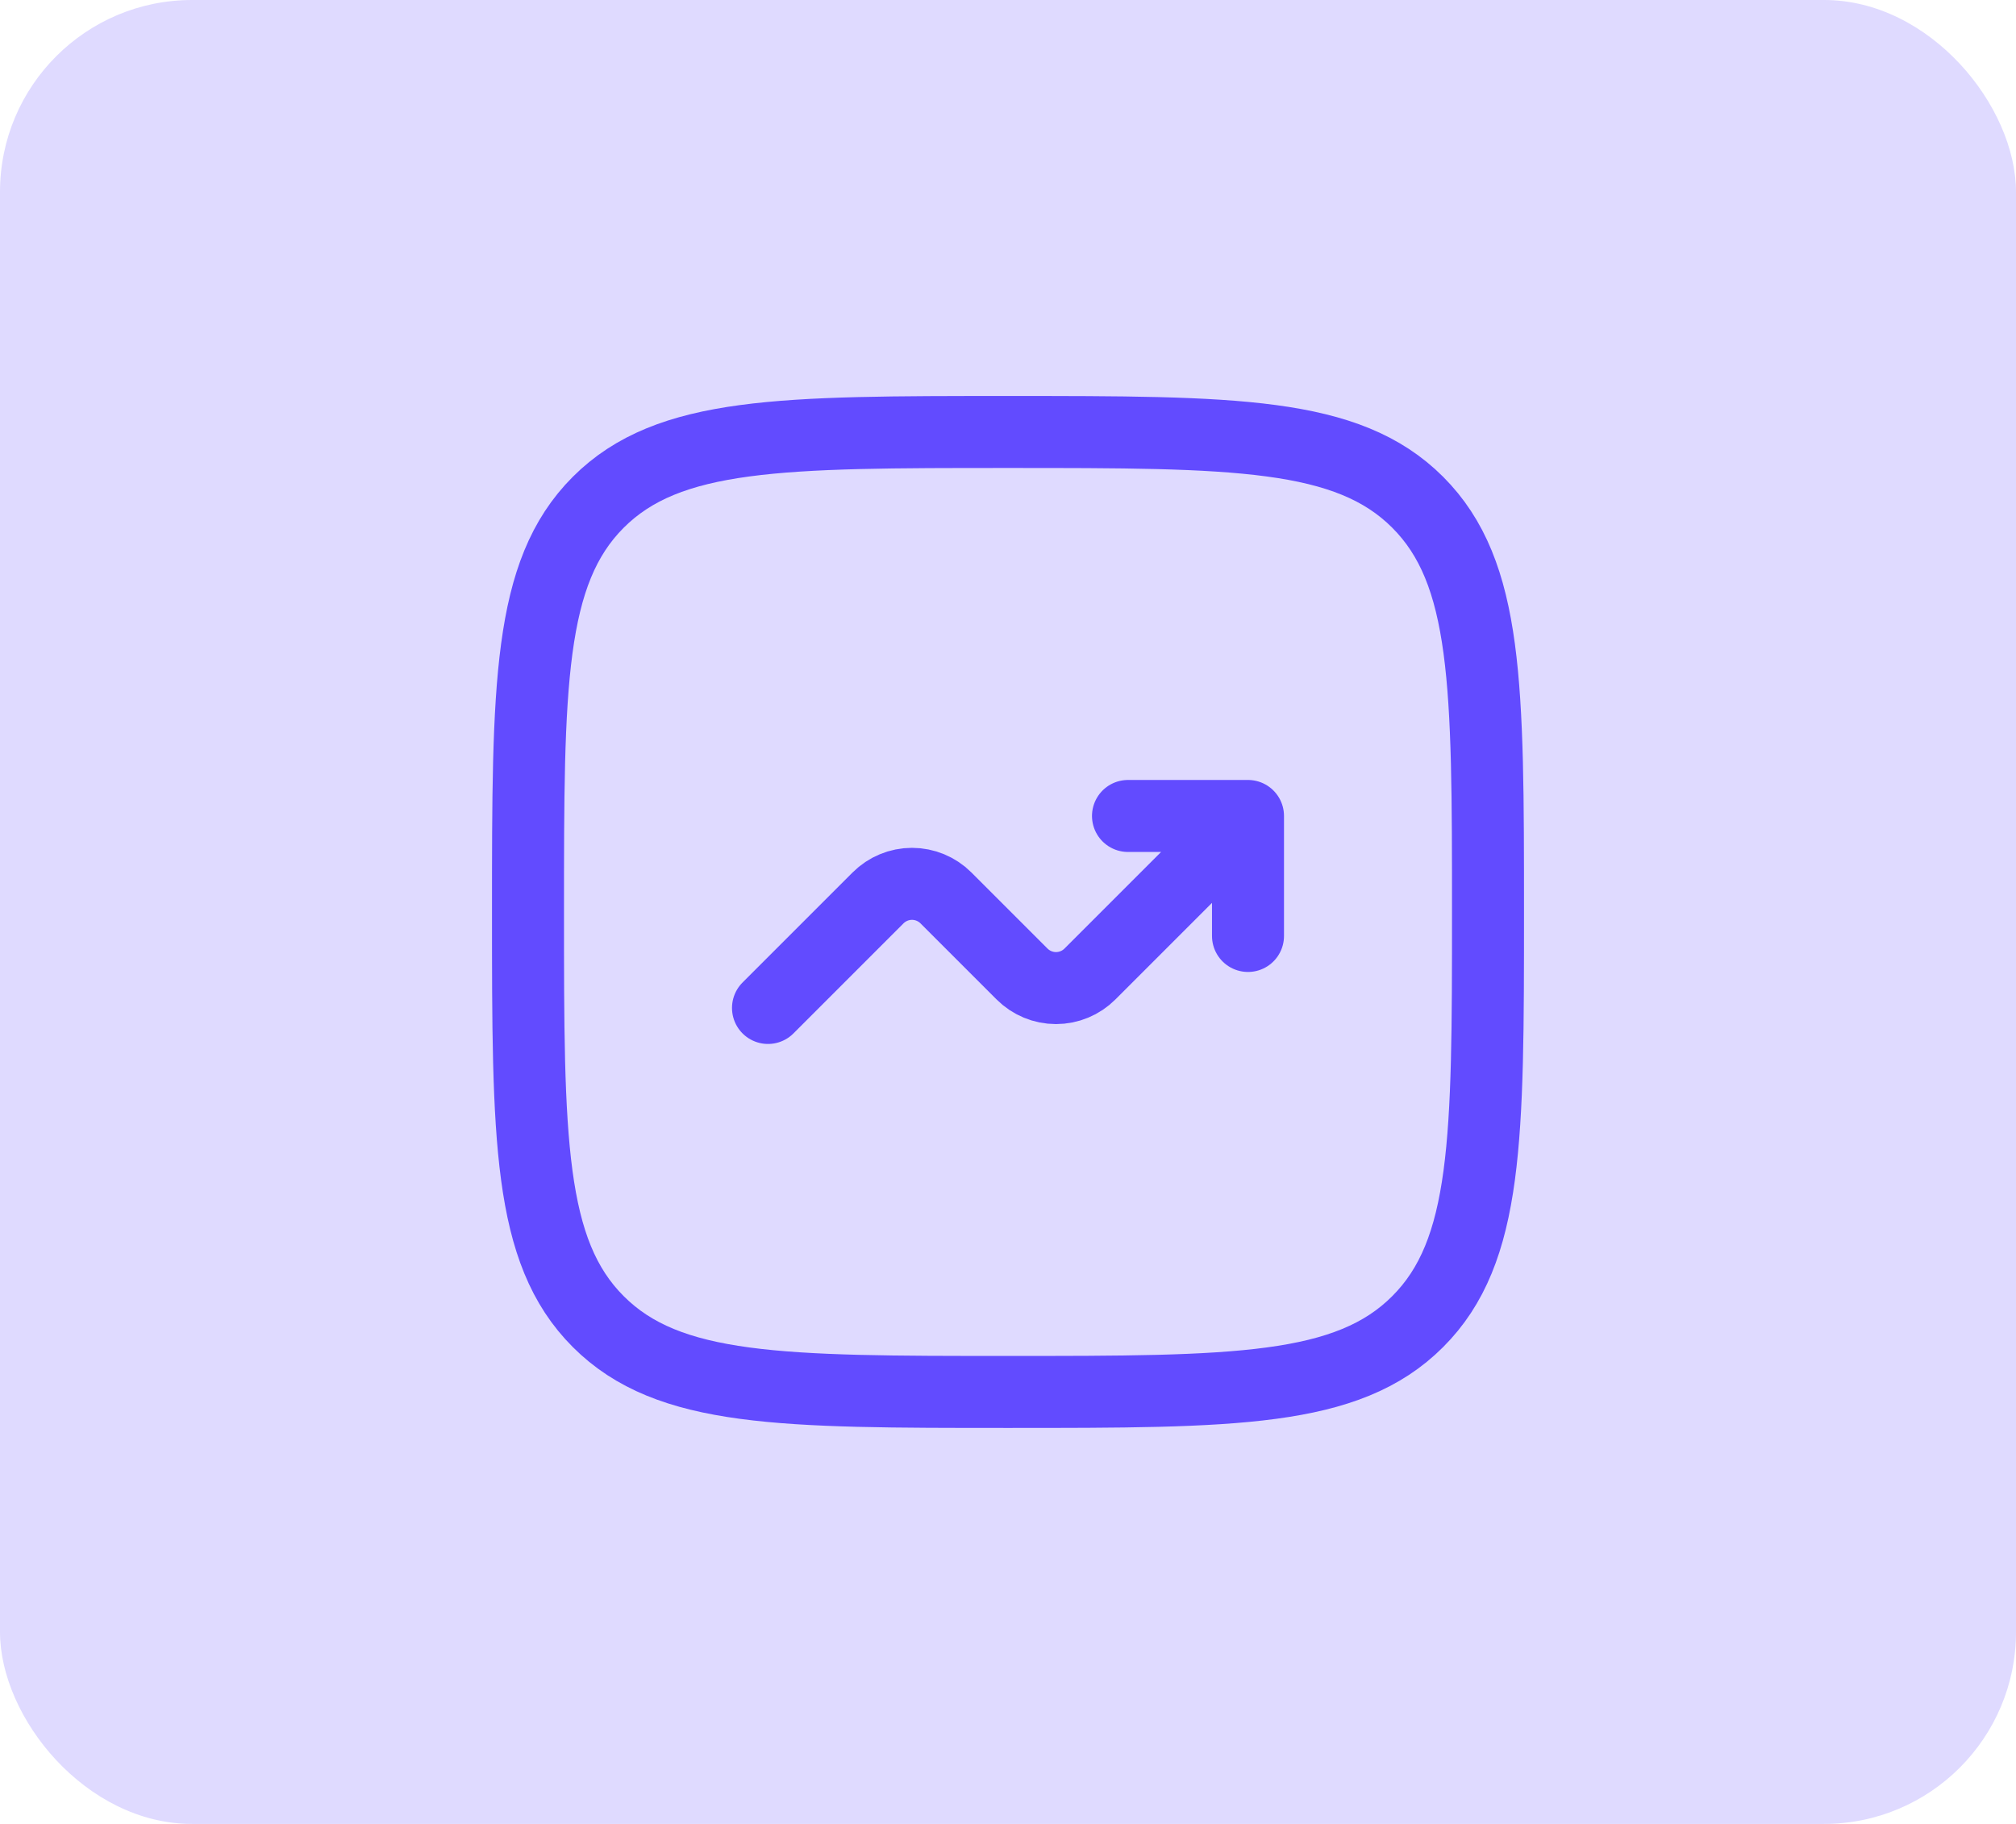
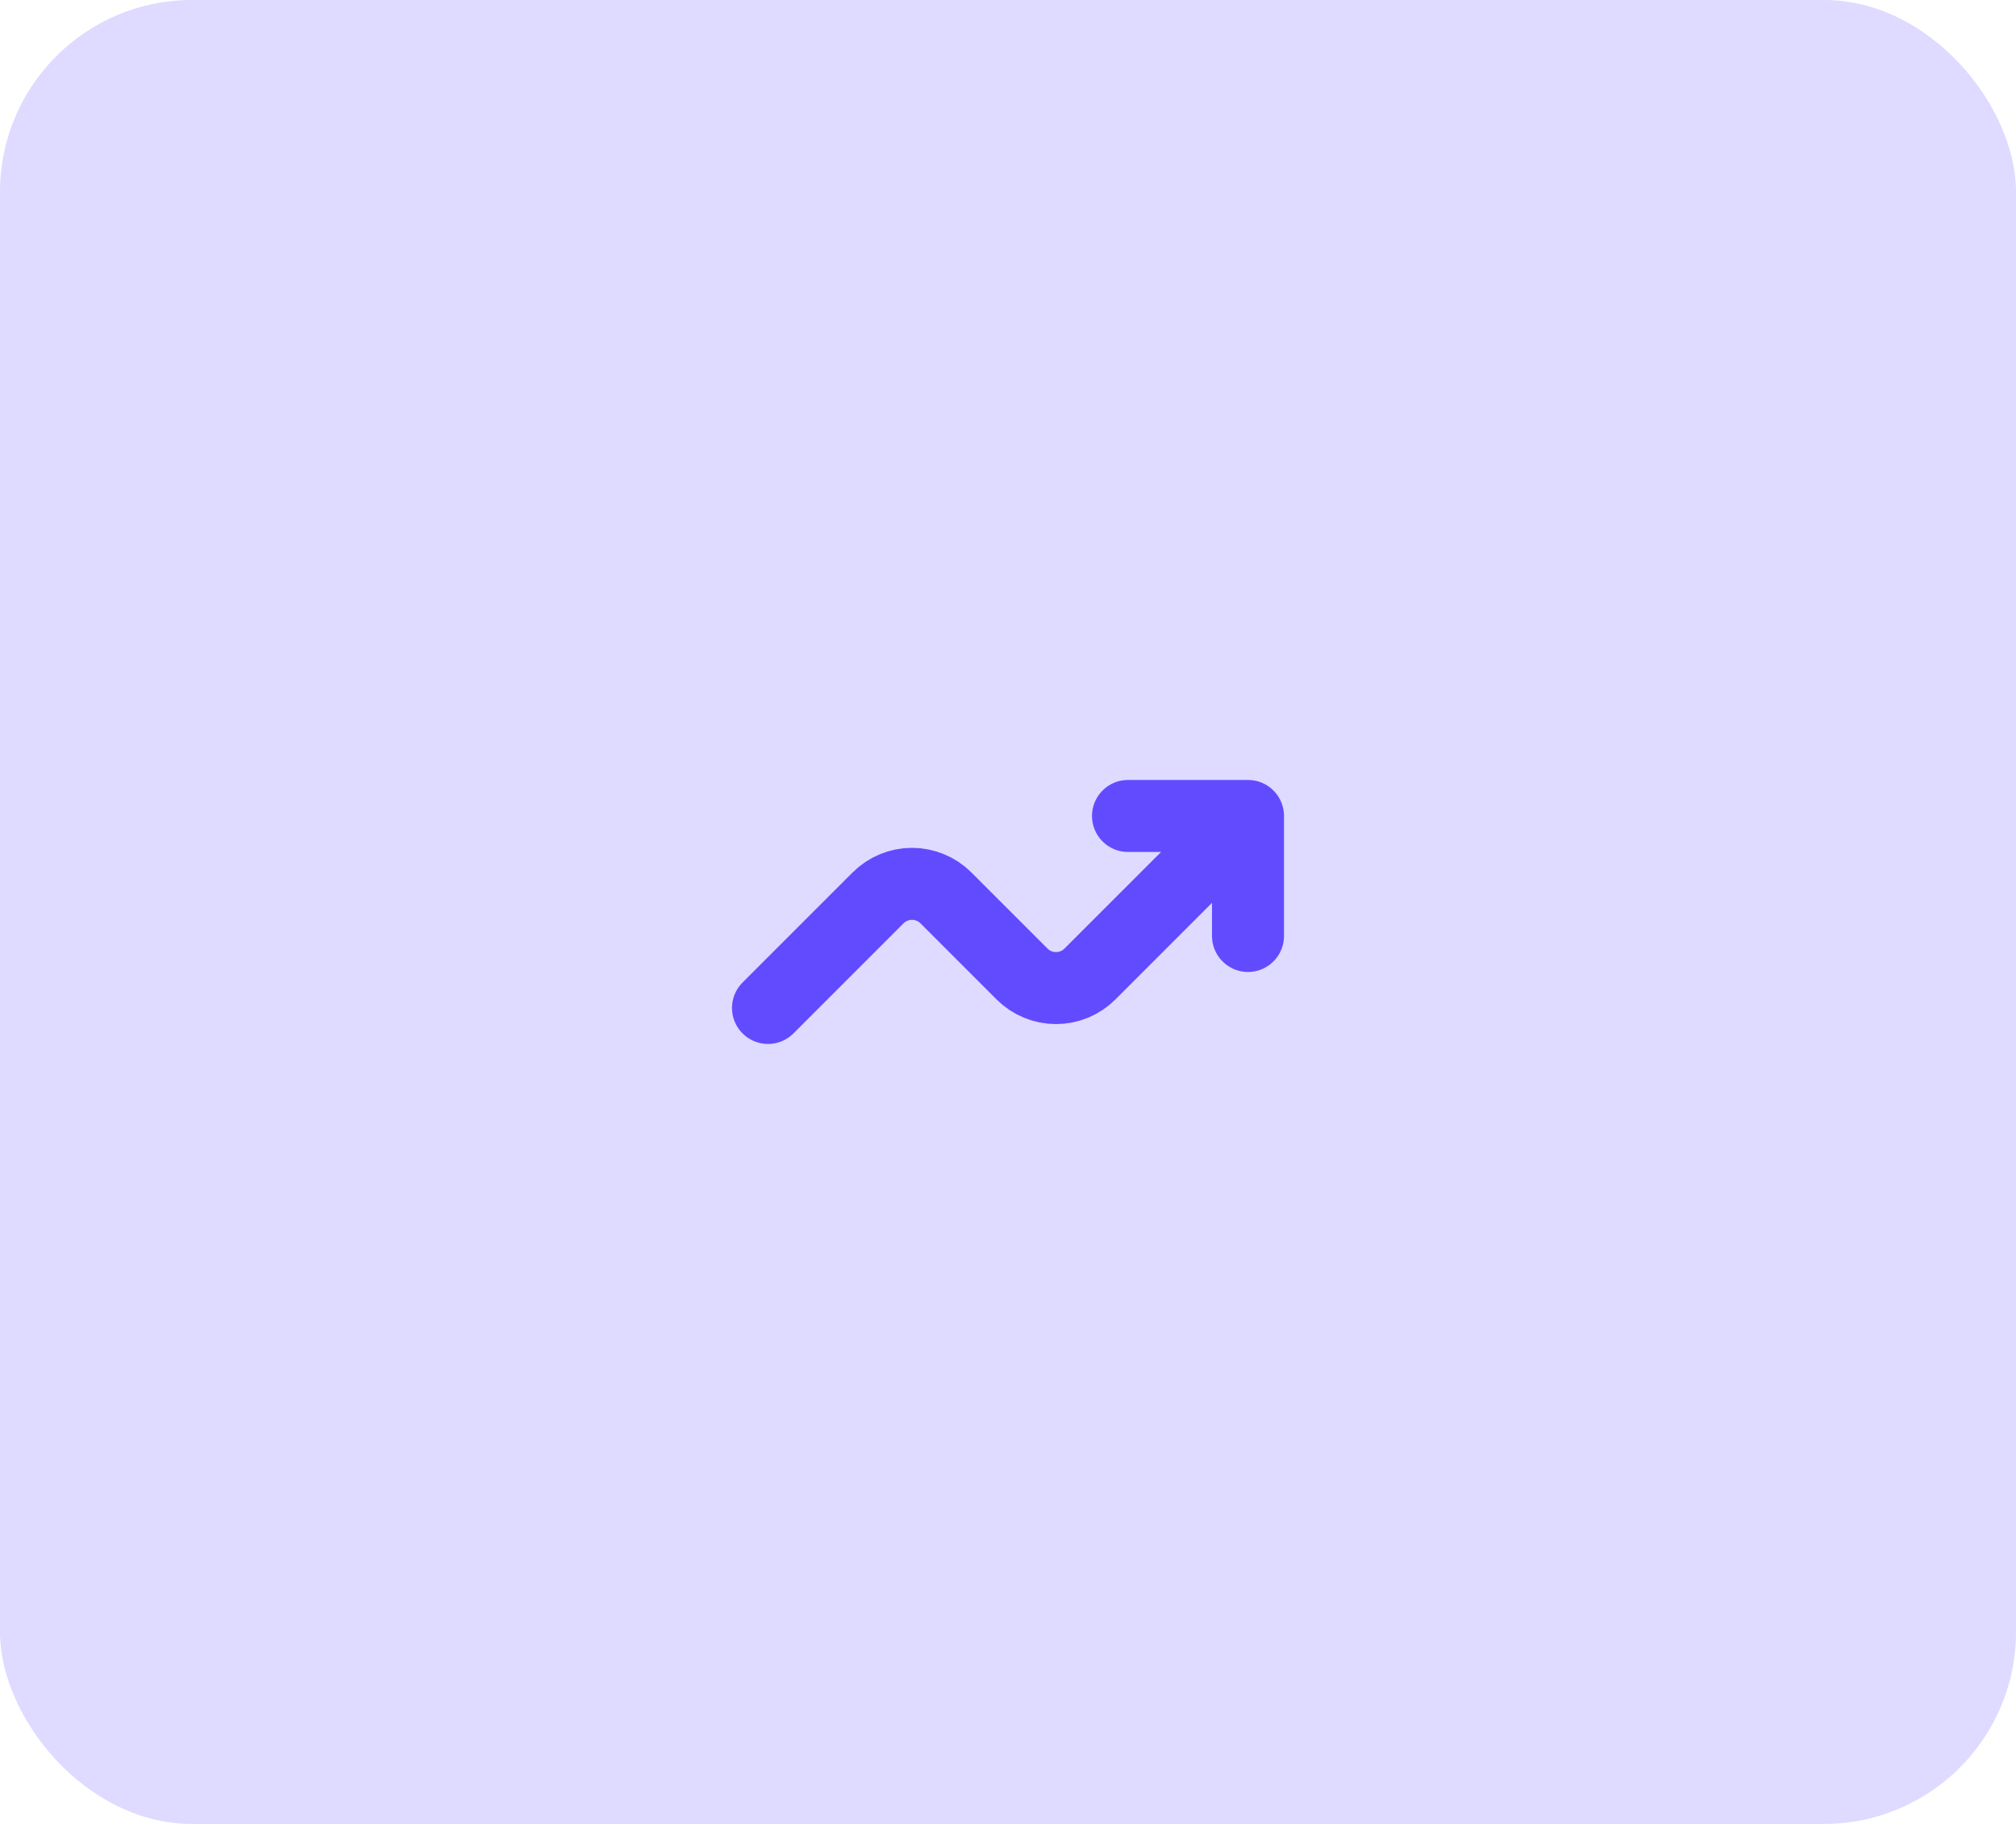
<svg xmlns="http://www.w3.org/2000/svg" width="42" height="38" viewBox="0 0 42 38" fill="none">
  <rect width="42" height="38" rx="4" fill="#DFDAFF" />
-   <path d="M11 19C11 14.286 11 11.929 12.464 10.464C13.93 9 16.286 9 21 9C25.714 9 28.071 9 29.535 10.464C31 11.93 31 14.286 31 19C31 23.714 31 26.071 29.535 27.535C28.072 29 25.714 29 21 29C16.286 29 13.929 29 12.464 27.535C11 26.072 11 23.714 11 19Z" stroke="#624BFF" stroke-width="1.5" />
  <path d="M16 21L18.293 18.707C18.48 18.52 18.735 18.414 19 18.414C19.265 18.414 19.52 18.52 19.707 18.707L21.293 20.293C21.48 20.48 21.735 20.586 22 20.586C22.265 20.586 22.52 20.48 22.707 20.293L26 17M26 17V19.5M26 17H23.5" stroke="#624BFF" stroke-width="1.5" stroke-linecap="round" stroke-linejoin="round" />
</svg>